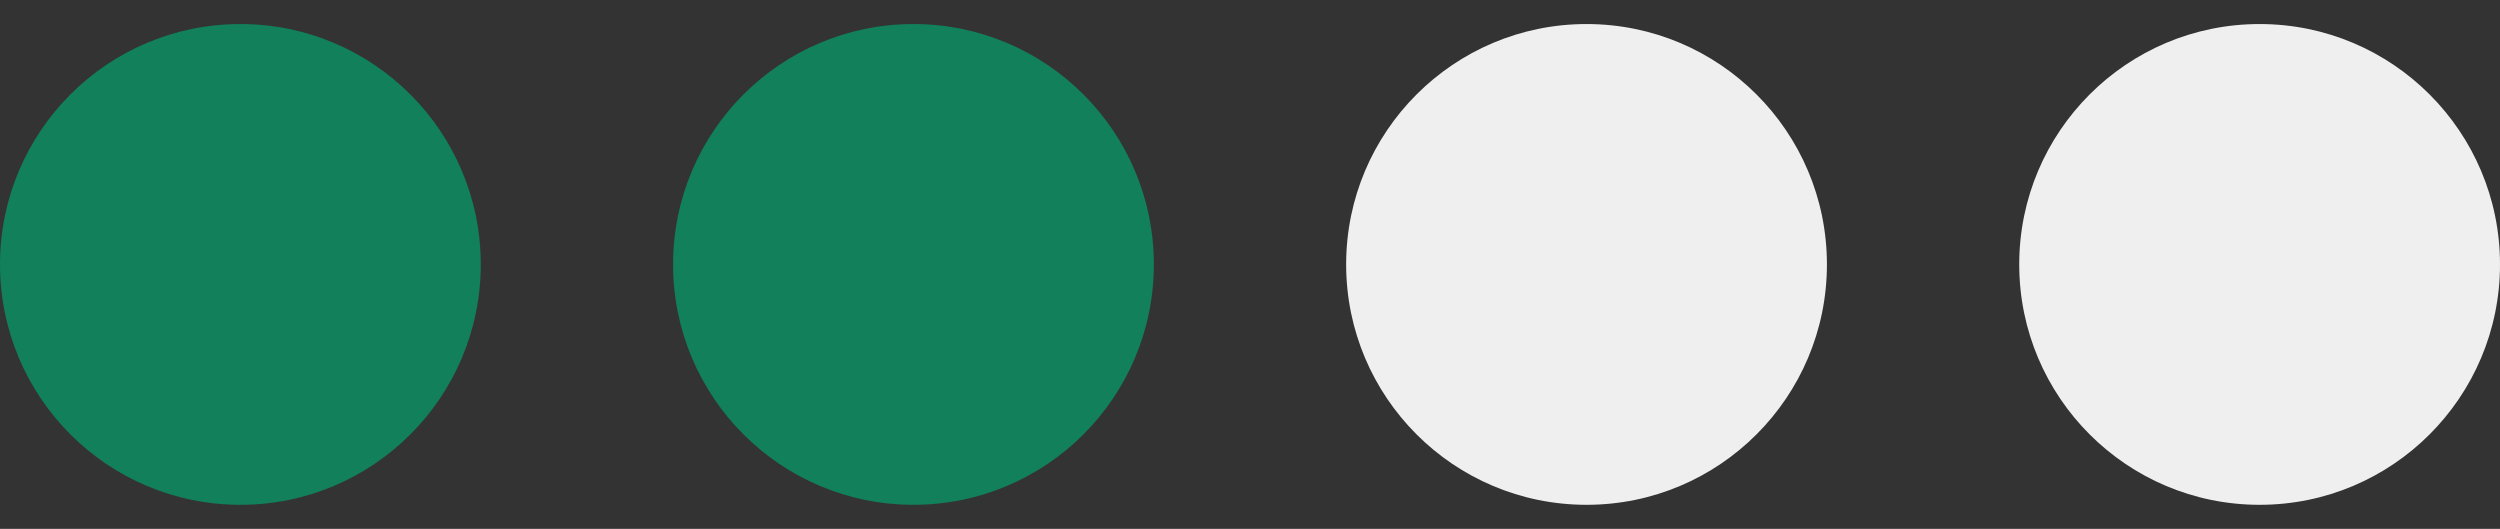
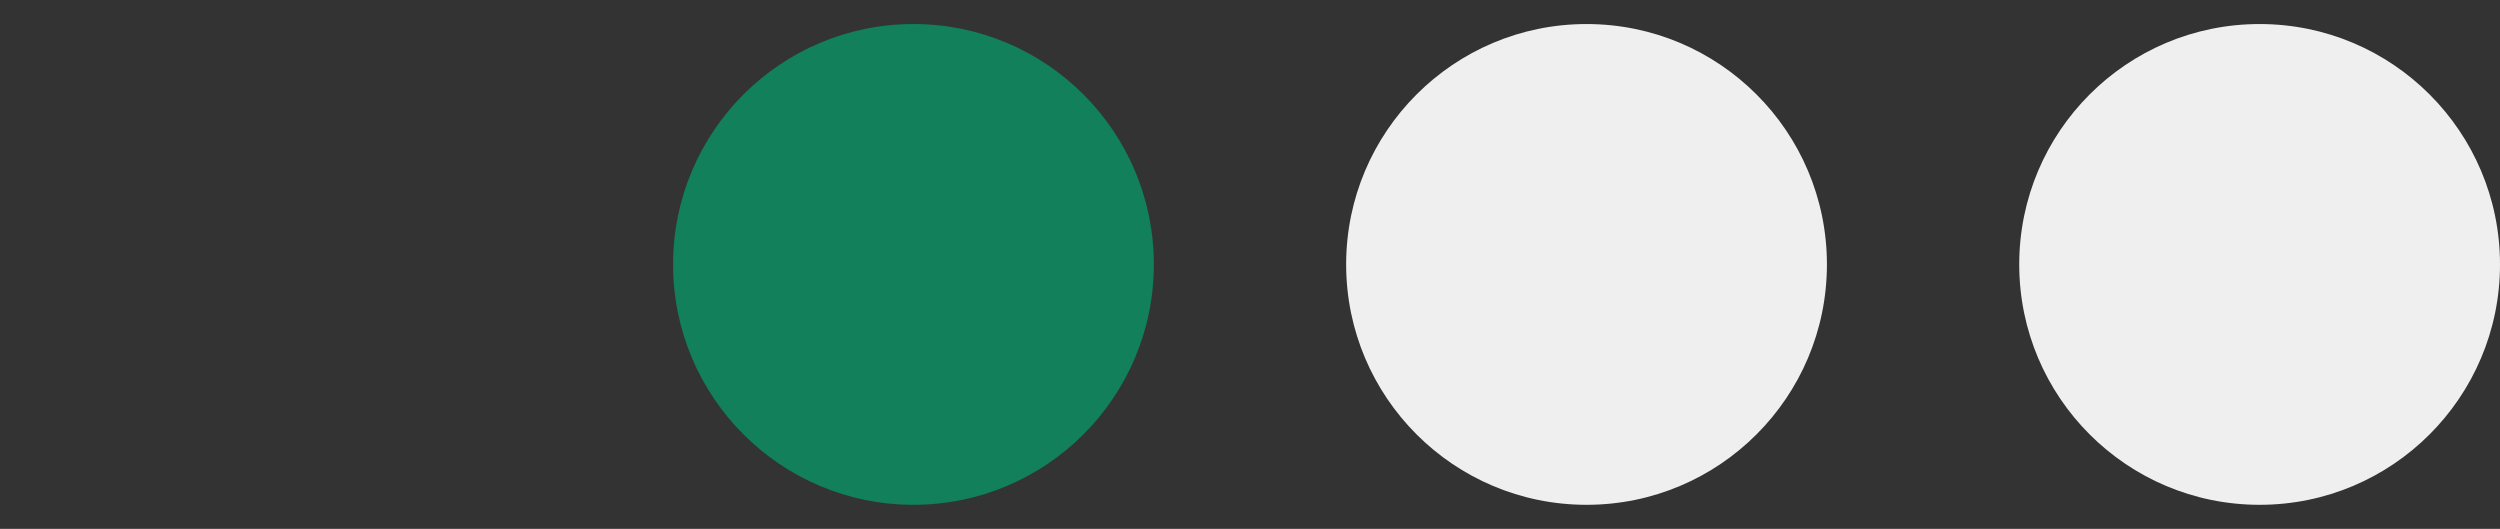
<svg xmlns="http://www.w3.org/2000/svg" width="52" height="11" viewBox="0 0 52 11" fill="none">
  <rect x="0" y="0" width="52" height="11" fill="#333333" stroke="none" />
-   <circle cx="5" cy="5.5" r="5" fill="#11805B" />
  <circle cx="19" cy="5.5" r="5" fill="#11805B" />
  <circle cx="33" cy="5.5" r="5" fill="#EFEFEF" />
  <circle cx="47" cy="5.5" r="5" fill="#EFEFEF" />
</svg>